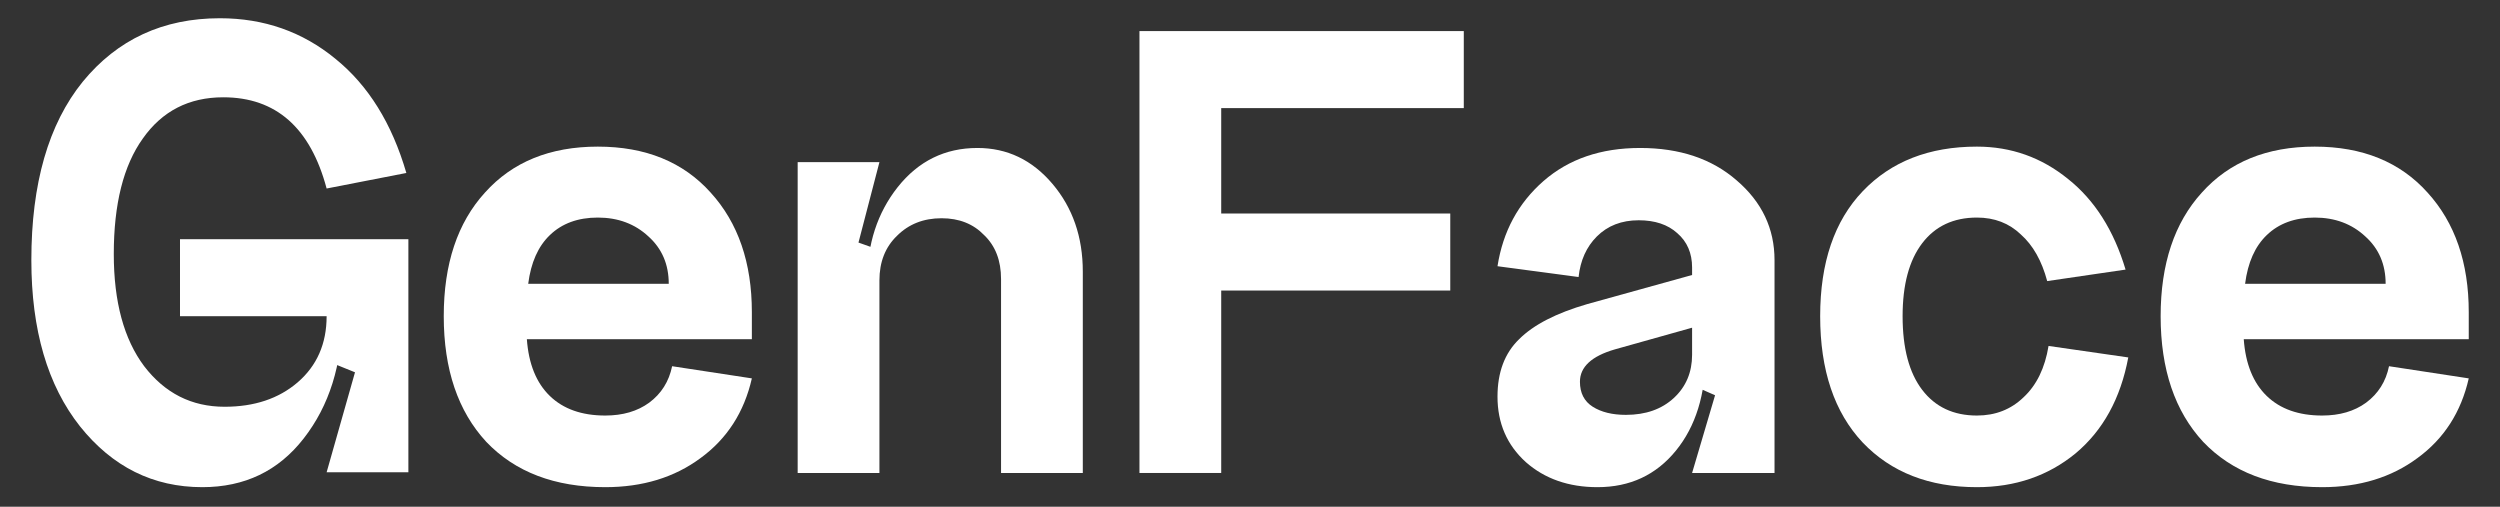
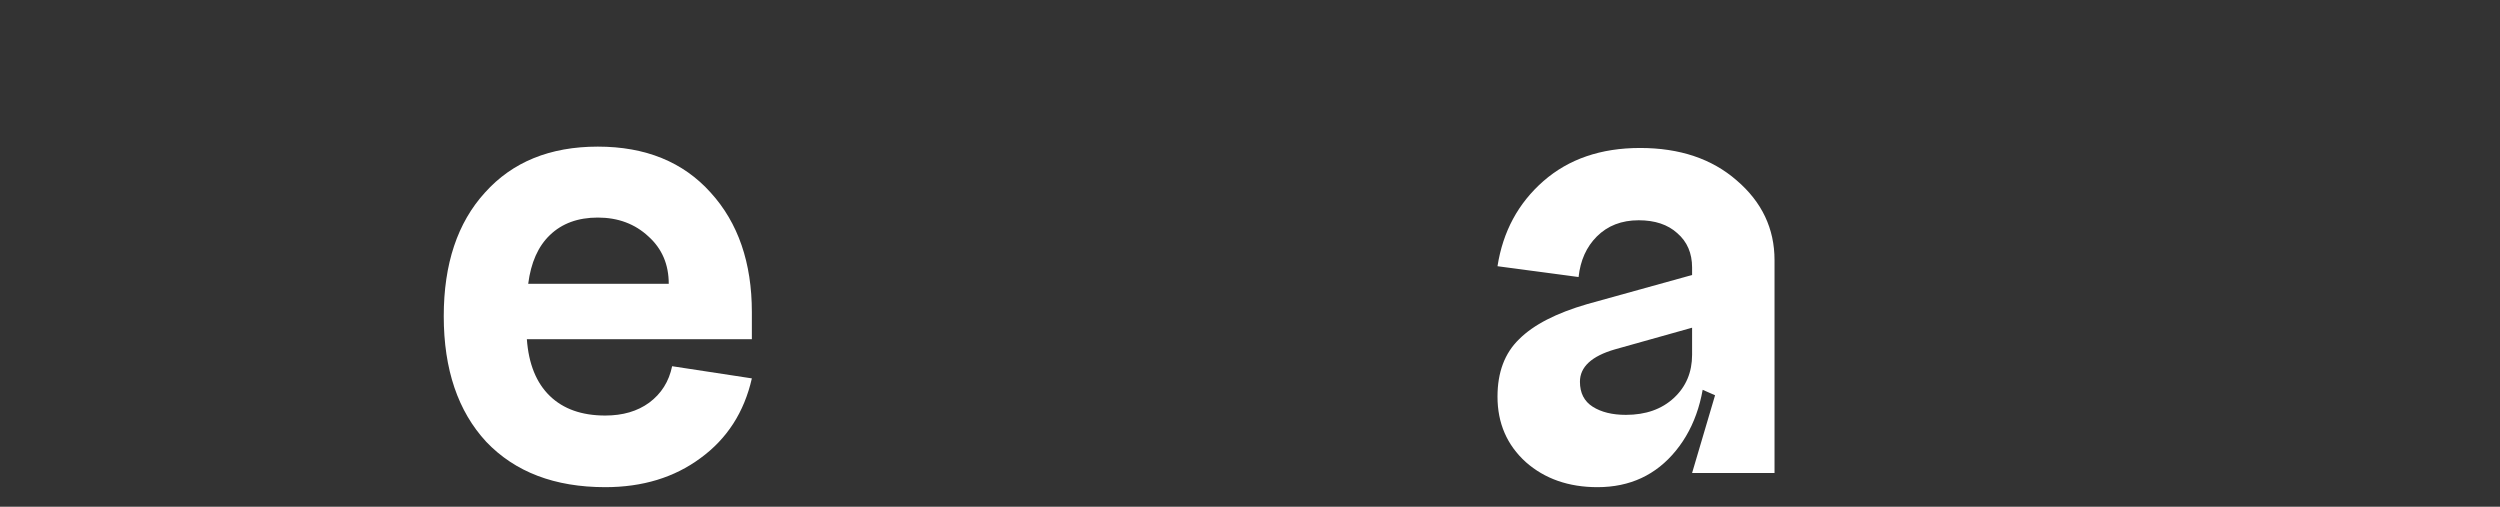
<svg xmlns="http://www.w3.org/2000/svg" width="74" height="15" viewBox="0 0 74 15" fill="none">
  <rect x="0" y="0" width="74" height="15" fill="#333333" stroke="none" />
-   <path d="M66.415 10.04C66.468 10.773 66.695 11.333 67.095 11.72C67.495 12.107 68.042 12.3 68.735 12.3C69.255 12.3 69.688 12.173 70.035 11.92C70.395 11.653 70.622 11.293 70.715 10.84L73.075 11.2C72.848 12.2 72.342 12.987 71.555 13.56C70.782 14.133 69.842 14.42 68.735 14.42C67.242 14.42 66.068 13.973 65.215 13.08C64.375 12.173 63.955 10.933 63.955 9.36C63.955 7.813 64.362 6.593 65.175 5.7C65.988 4.793 67.102 4.34 68.515 4.34C69.928 4.34 71.042 4.793 71.855 5.7C72.668 6.593 73.075 7.773 73.075 9.24V10.04H66.415ZM66.455 8.4H70.615C70.615 7.827 70.415 7.36 70.015 7C69.615 6.627 69.115 6.44 68.515 6.44C67.928 6.44 67.455 6.613 67.095 6.96C66.748 7.293 66.535 7.773 66.455 8.4Z" fill="white" />
-   <path d="M62.917 7.98L60.597 8.32C60.437 7.72 60.177 7.26 59.817 6.94C59.47 6.607 59.037 6.44 58.517 6.44C57.824 6.44 57.284 6.693 56.897 7.2C56.51 7.707 56.317 8.427 56.317 9.36C56.317 10.307 56.51 11.033 56.897 11.54C57.284 12.047 57.824 12.3 58.517 12.3C59.064 12.3 59.524 12.12 59.897 11.76C60.284 11.4 60.53 10.893 60.637 10.24L62.997 10.58C62.77 11.793 62.25 12.74 61.437 13.42C60.624 14.087 59.65 14.42 58.517 14.42C57.104 14.42 55.977 13.98 55.137 13.1C54.297 12.207 53.877 10.96 53.877 9.36C53.877 7.773 54.297 6.54 55.137 5.66C55.977 4.78 57.104 4.34 58.517 4.34C59.53 4.34 60.43 4.66 61.217 5.3C62.004 5.927 62.57 6.82 62.917 7.98Z" fill="white" />
  <path d="M46.766 11.3C46.766 11.633 46.893 11.88 47.146 12.04C47.4 12.2 47.726 12.28 48.126 12.28C48.713 12.28 49.186 12.113 49.546 11.78C49.906 11.447 50.086 11.02 50.086 10.5H50.486C50.486 11.673 50.193 12.62 49.606 13.34C49.02 14.06 48.246 14.42 47.286 14.42C46.433 14.42 45.726 14.173 45.166 13.68C44.606 13.173 44.326 12.527 44.326 11.74C44.326 11.02 44.539 10.453 44.966 10.04C45.393 9.613 46.066 9.267 46.986 9L50.086 8.14V9.7L47.806 10.34C47.113 10.54 46.766 10.86 46.766 11.3ZM52.526 14H50.086L50.766 11.7L50.086 11.4V7.92C50.086 7.493 49.94 7.153 49.646 6.9C49.366 6.647 48.986 6.52 48.506 6.52C47.999 6.52 47.586 6.68 47.266 7C46.959 7.307 46.779 7.707 46.726 8.2L44.326 7.88C44.486 6.853 44.94 6.013 45.686 5.36C46.433 4.707 47.386 4.38 48.546 4.38C49.719 4.38 50.673 4.7 51.406 5.34C52.153 5.98 52.526 6.767 52.526 7.7V14Z" fill="white" />
-   <path d="M33.728 0.92H43.328V3.2H36.148V6.32H42.928V8.6H36.148V14H33.728V0.92Z" fill="white" />
-   <path d="M29.631 8.26C29.631 7.713 29.465 7.28 29.131 6.96C28.811 6.627 28.391 6.46 27.871 6.46C27.338 6.46 26.898 6.633 26.551 6.98C26.205 7.313 26.031 7.753 26.031 8.3H25.671C25.671 7.22 25.971 6.3 26.571 5.54C27.185 4.767 27.971 4.38 28.931 4.38C29.811 4.38 30.551 4.733 31.151 5.44C31.751 6.147 32.051 7.013 32.051 8.04V14H29.631V8.26ZM23.611 4.8H26.031L25.411 7.18L26.031 7.4V14H23.611V4.8Z" fill="white" />
  <path d="M15.595 10.04C15.648 10.773 15.875 11.333 16.275 11.72C16.675 12.107 17.221 12.3 17.915 12.3C18.435 12.3 18.868 12.173 19.215 11.92C19.575 11.653 19.801 11.293 19.895 10.84L22.255 11.2C22.028 12.2 21.521 12.987 20.735 13.56C19.961 14.133 19.021 14.42 17.915 14.42C16.421 14.42 15.248 13.973 14.395 13.08C13.555 12.173 13.135 10.933 13.135 9.36C13.135 7.813 13.541 6.593 14.355 5.7C15.168 4.793 16.281 4.34 17.695 4.34C19.108 4.34 20.221 4.793 21.035 5.7C21.848 6.593 22.255 7.773 22.255 9.24V10.04H15.595ZM15.635 8.4H19.795C19.795 7.827 19.595 7.36 19.195 7C18.795 6.627 18.295 6.44 17.695 6.44C17.108 6.44 16.635 6.613 16.275 6.96C15.928 7.293 15.715 7.773 15.635 8.4Z" fill="white" />
-   <path d="M12.028 5.12L9.668 5.58C9.188 3.78 8.168 2.88 6.608 2.88C5.594 2.88 4.801 3.287 4.228 4.1C3.654 4.9 3.368 6.04 3.368 7.52C3.368 8.933 3.668 10.04 4.268 10.84C4.881 11.64 5.674 12.04 6.648 12.04C7.528 12.04 8.248 11.8 8.808 11.32C9.381 10.827 9.668 10.173 9.668 9.36L10.128 9.34C10.128 10.793 9.748 12.007 8.988 12.98C8.241 13.94 7.241 14.42 5.988 14.42C4.534 14.42 3.328 13.82 2.368 12.62C1.408 11.407 0.928 9.767 0.928 7.7C0.928 5.433 1.434 3.673 2.448 2.42C3.474 1.167 4.828 0.54 6.508 0.54C7.814 0.54 8.954 0.94 9.928 1.74C10.901 2.527 11.601 3.653 12.028 5.12ZM5.328 7.08H12.088V13.98H9.668L10.508 11.02L9.668 10.68V9.36H5.328V7.08Z" fill="white" />
</svg>